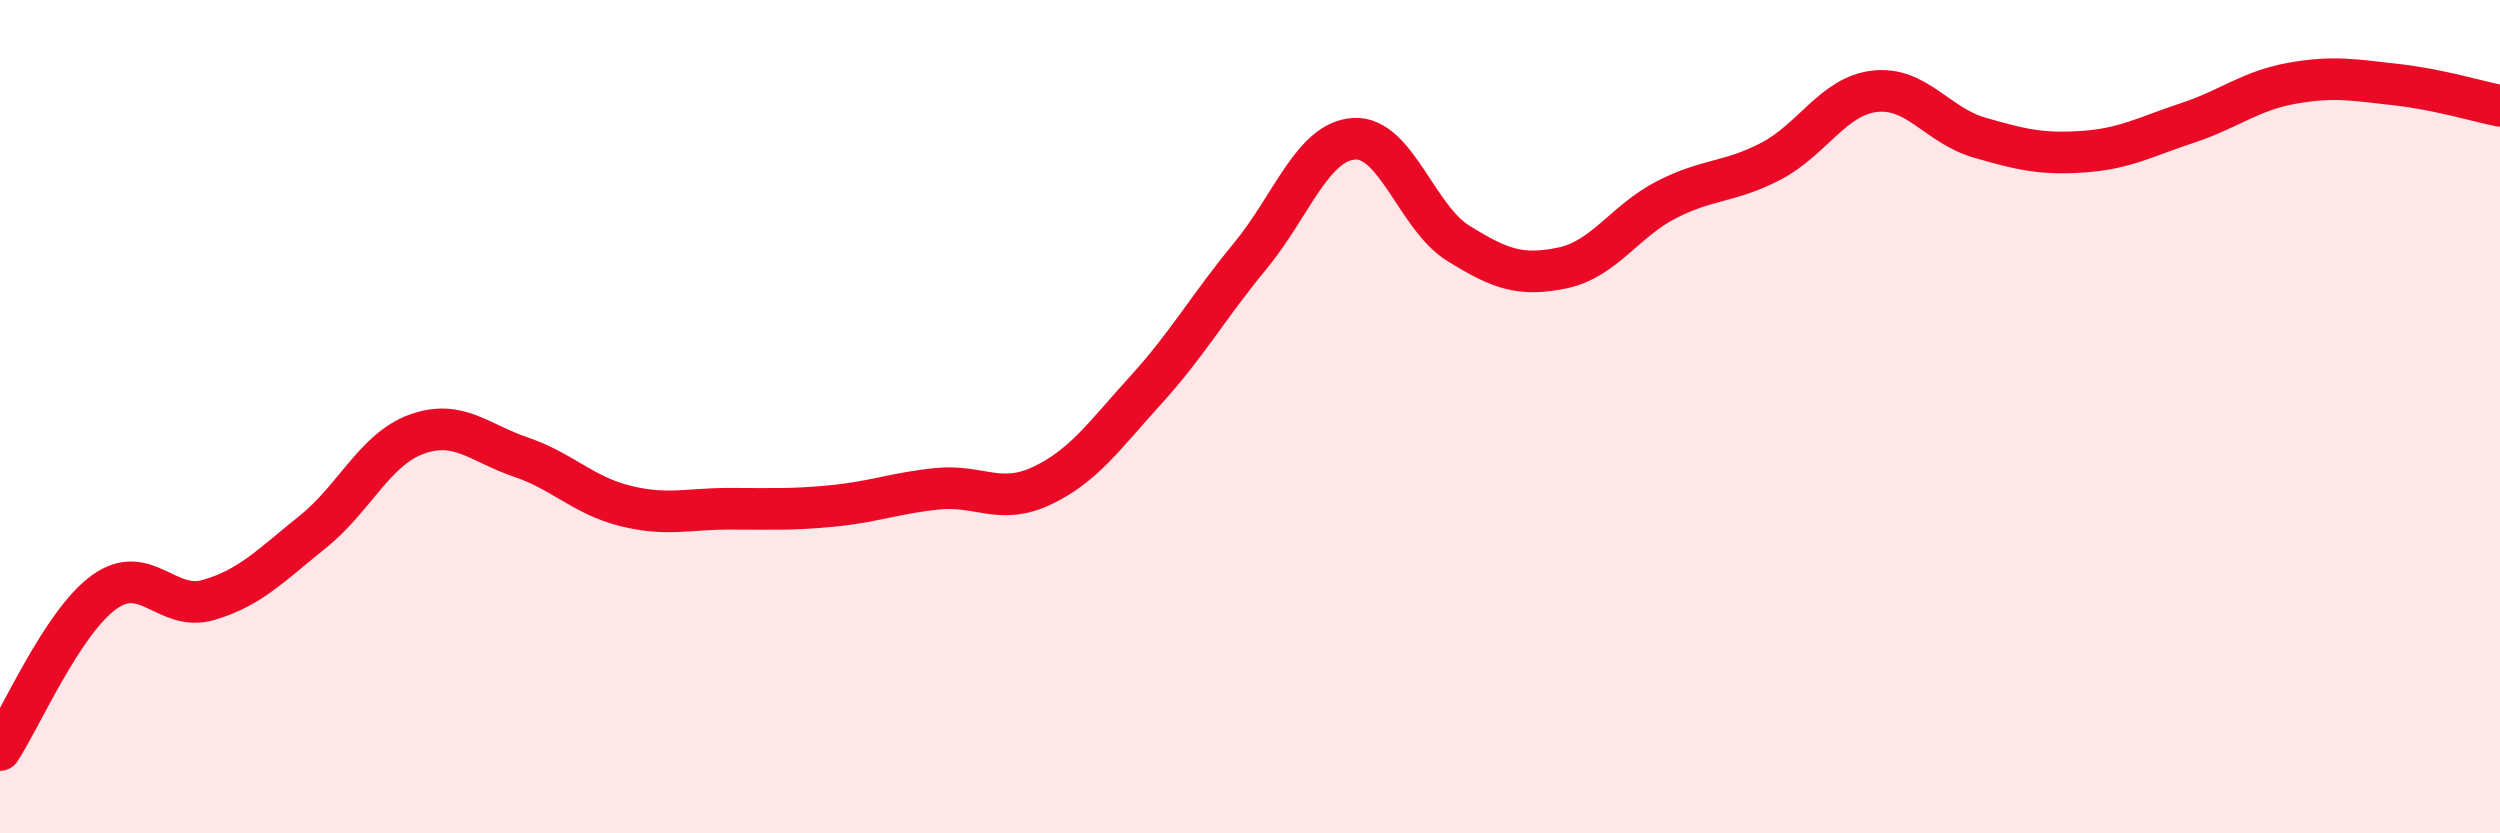
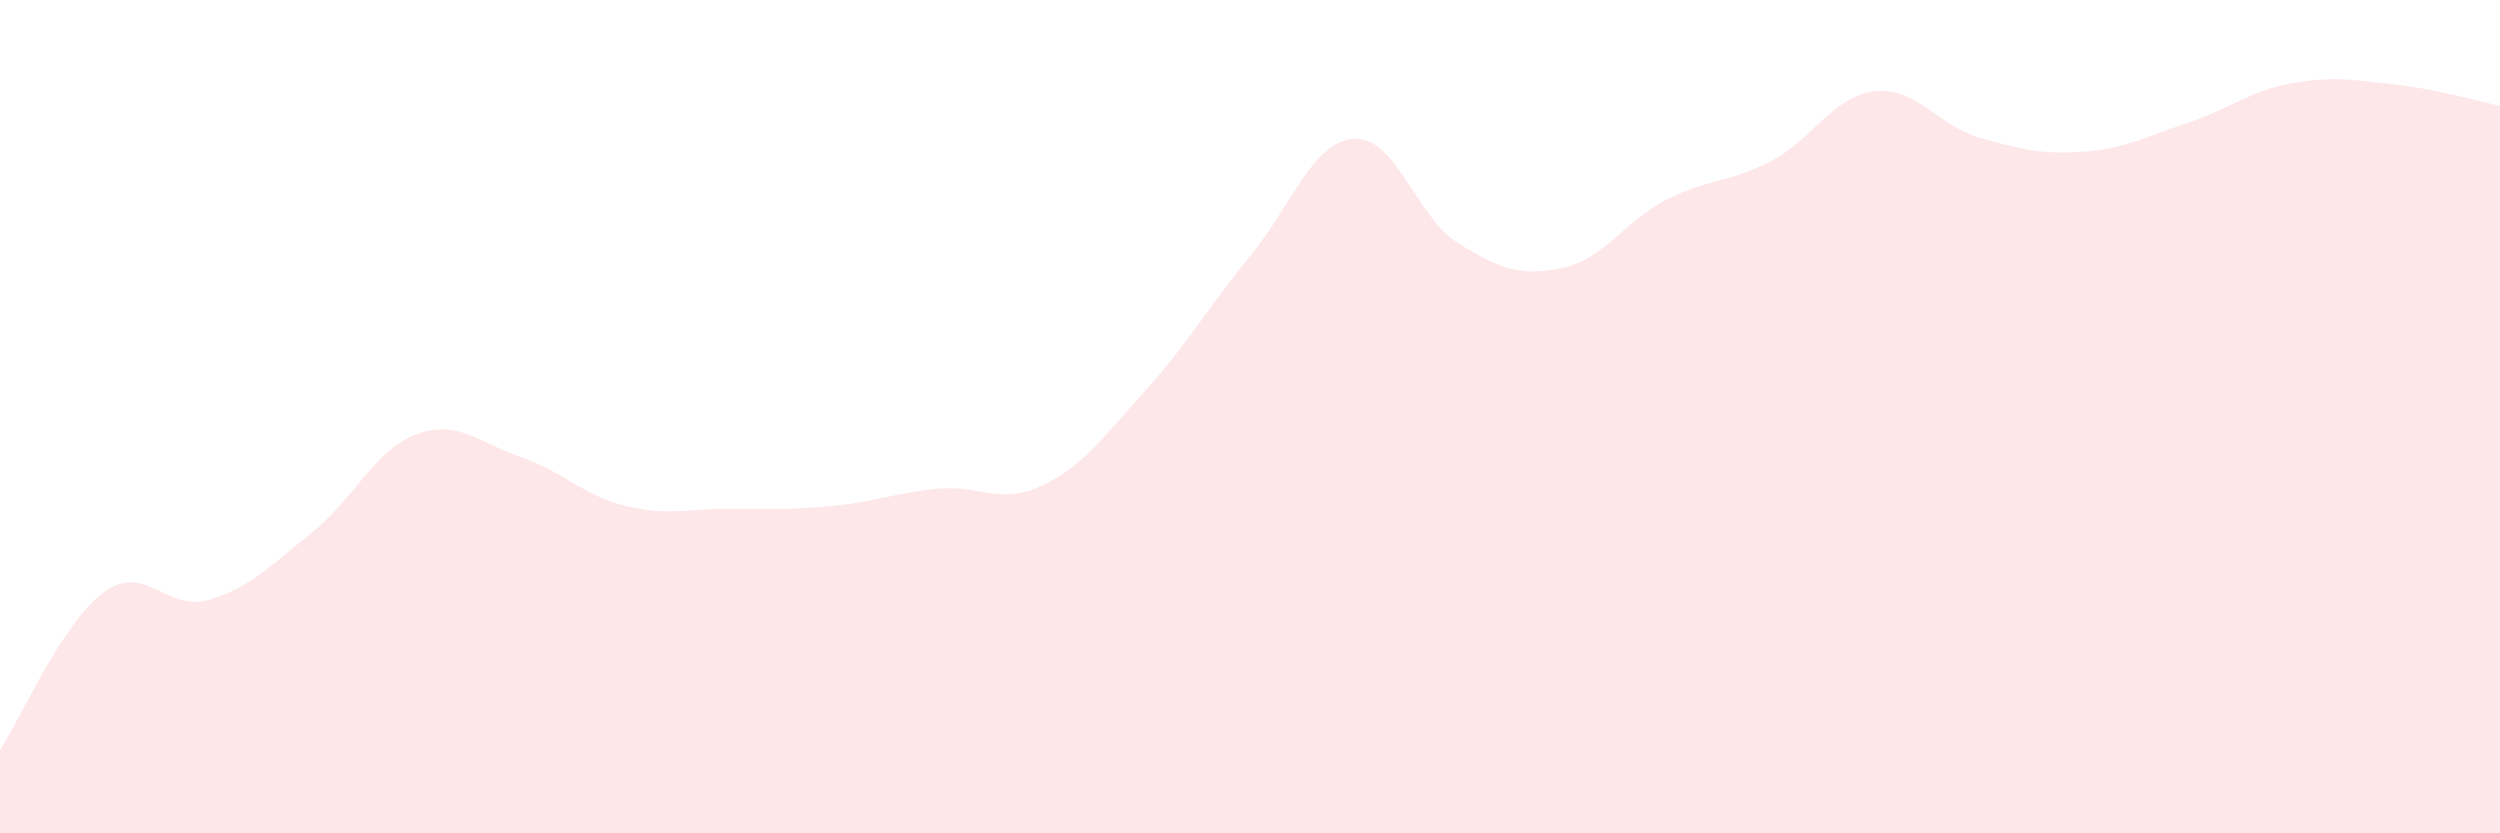
<svg xmlns="http://www.w3.org/2000/svg" width="60" height="20" viewBox="0 0 60 20">
  <path d="M 0,18 C 0.5,17.24 1.5,14.93 2.5,14.21 C 3.5,13.49 4,14.69 5,14.4 C 6,14.11 6.5,13.57 7.5,12.77 C 8.5,11.97 9,10.78 10,10.42 C 11,10.06 11.5,10.63 12.5,10.97 C 13.5,11.31 14,11.89 15,12.14 C 16,12.39 16.5,12.21 17.5,12.21 C 18.5,12.21 19,12.24 20,12.14 C 21,12.04 21.5,11.83 22.5,11.73 C 23.5,11.63 24,12.13 25,11.66 C 26,11.19 26.5,10.46 27.5,9.36 C 28.5,8.26 29,7.36 30,6.15 C 31,4.94 31.5,3.39 32.5,3.33 C 33.5,3.27 34,5.22 35,5.84 C 36,6.46 36.5,6.64 37.5,6.43 C 38.5,6.22 39,5.3 40,4.79 C 41,4.28 41.5,4.39 42.5,3.87 C 43.5,3.35 44,2.3 45,2.19 C 46,2.08 46.5,3.01 47.5,3.3 C 48.5,3.59 49,3.71 50,3.64 C 51,3.57 51.5,3.28 52.5,2.95 C 53.5,2.62 54,2.18 55,2 C 56,1.82 56.5,1.92 57.5,2.03 C 58.5,2.14 59.5,2.44 60,2.54L60 20L0 20Z" fill="#EB0A25" opacity="0.1" stroke-linecap="round" stroke-linejoin="round" />
-   <path d="M 0,18 C 0.5,17.24 1.5,14.93 2.5,14.21 C 3.5,13.49 4,14.69 5,14.4 C 6,14.11 6.5,13.57 7.5,12.77 C 8.5,11.97 9,10.78 10,10.42 C 11,10.06 11.5,10.63 12.5,10.97 C 13.5,11.31 14,11.89 15,12.14 C 16,12.39 16.5,12.21 17.5,12.21 C 18.5,12.21 19,12.24 20,12.14 C 21,12.04 21.5,11.83 22.5,11.73 C 23.5,11.63 24,12.13 25,11.66 C 26,11.19 26.5,10.46 27.5,9.36 C 28.5,8.26 29,7.36 30,6.15 C 31,4.94 31.5,3.39 32.5,3.33 C 33.5,3.27 34,5.22 35,5.84 C 36,6.46 36.5,6.64 37.5,6.43 C 38.5,6.22 39,5.3 40,4.79 C 41,4.28 41.5,4.39 42.5,3.87 C 43.5,3.35 44,2.3 45,2.19 C 46,2.08 46.5,3.01 47.5,3.3 C 48.5,3.59 49,3.71 50,3.64 C 51,3.57 51.5,3.28 52.5,2.95 C 53.5,2.62 54,2.18 55,2 C 56,1.82 56.5,1.92 57.5,2.03 C 58.5,2.14 59.5,2.44 60,2.54" stroke="#EB0A25" stroke-width="1" fill="none" stroke-linecap="round" stroke-linejoin="round" />
</svg>